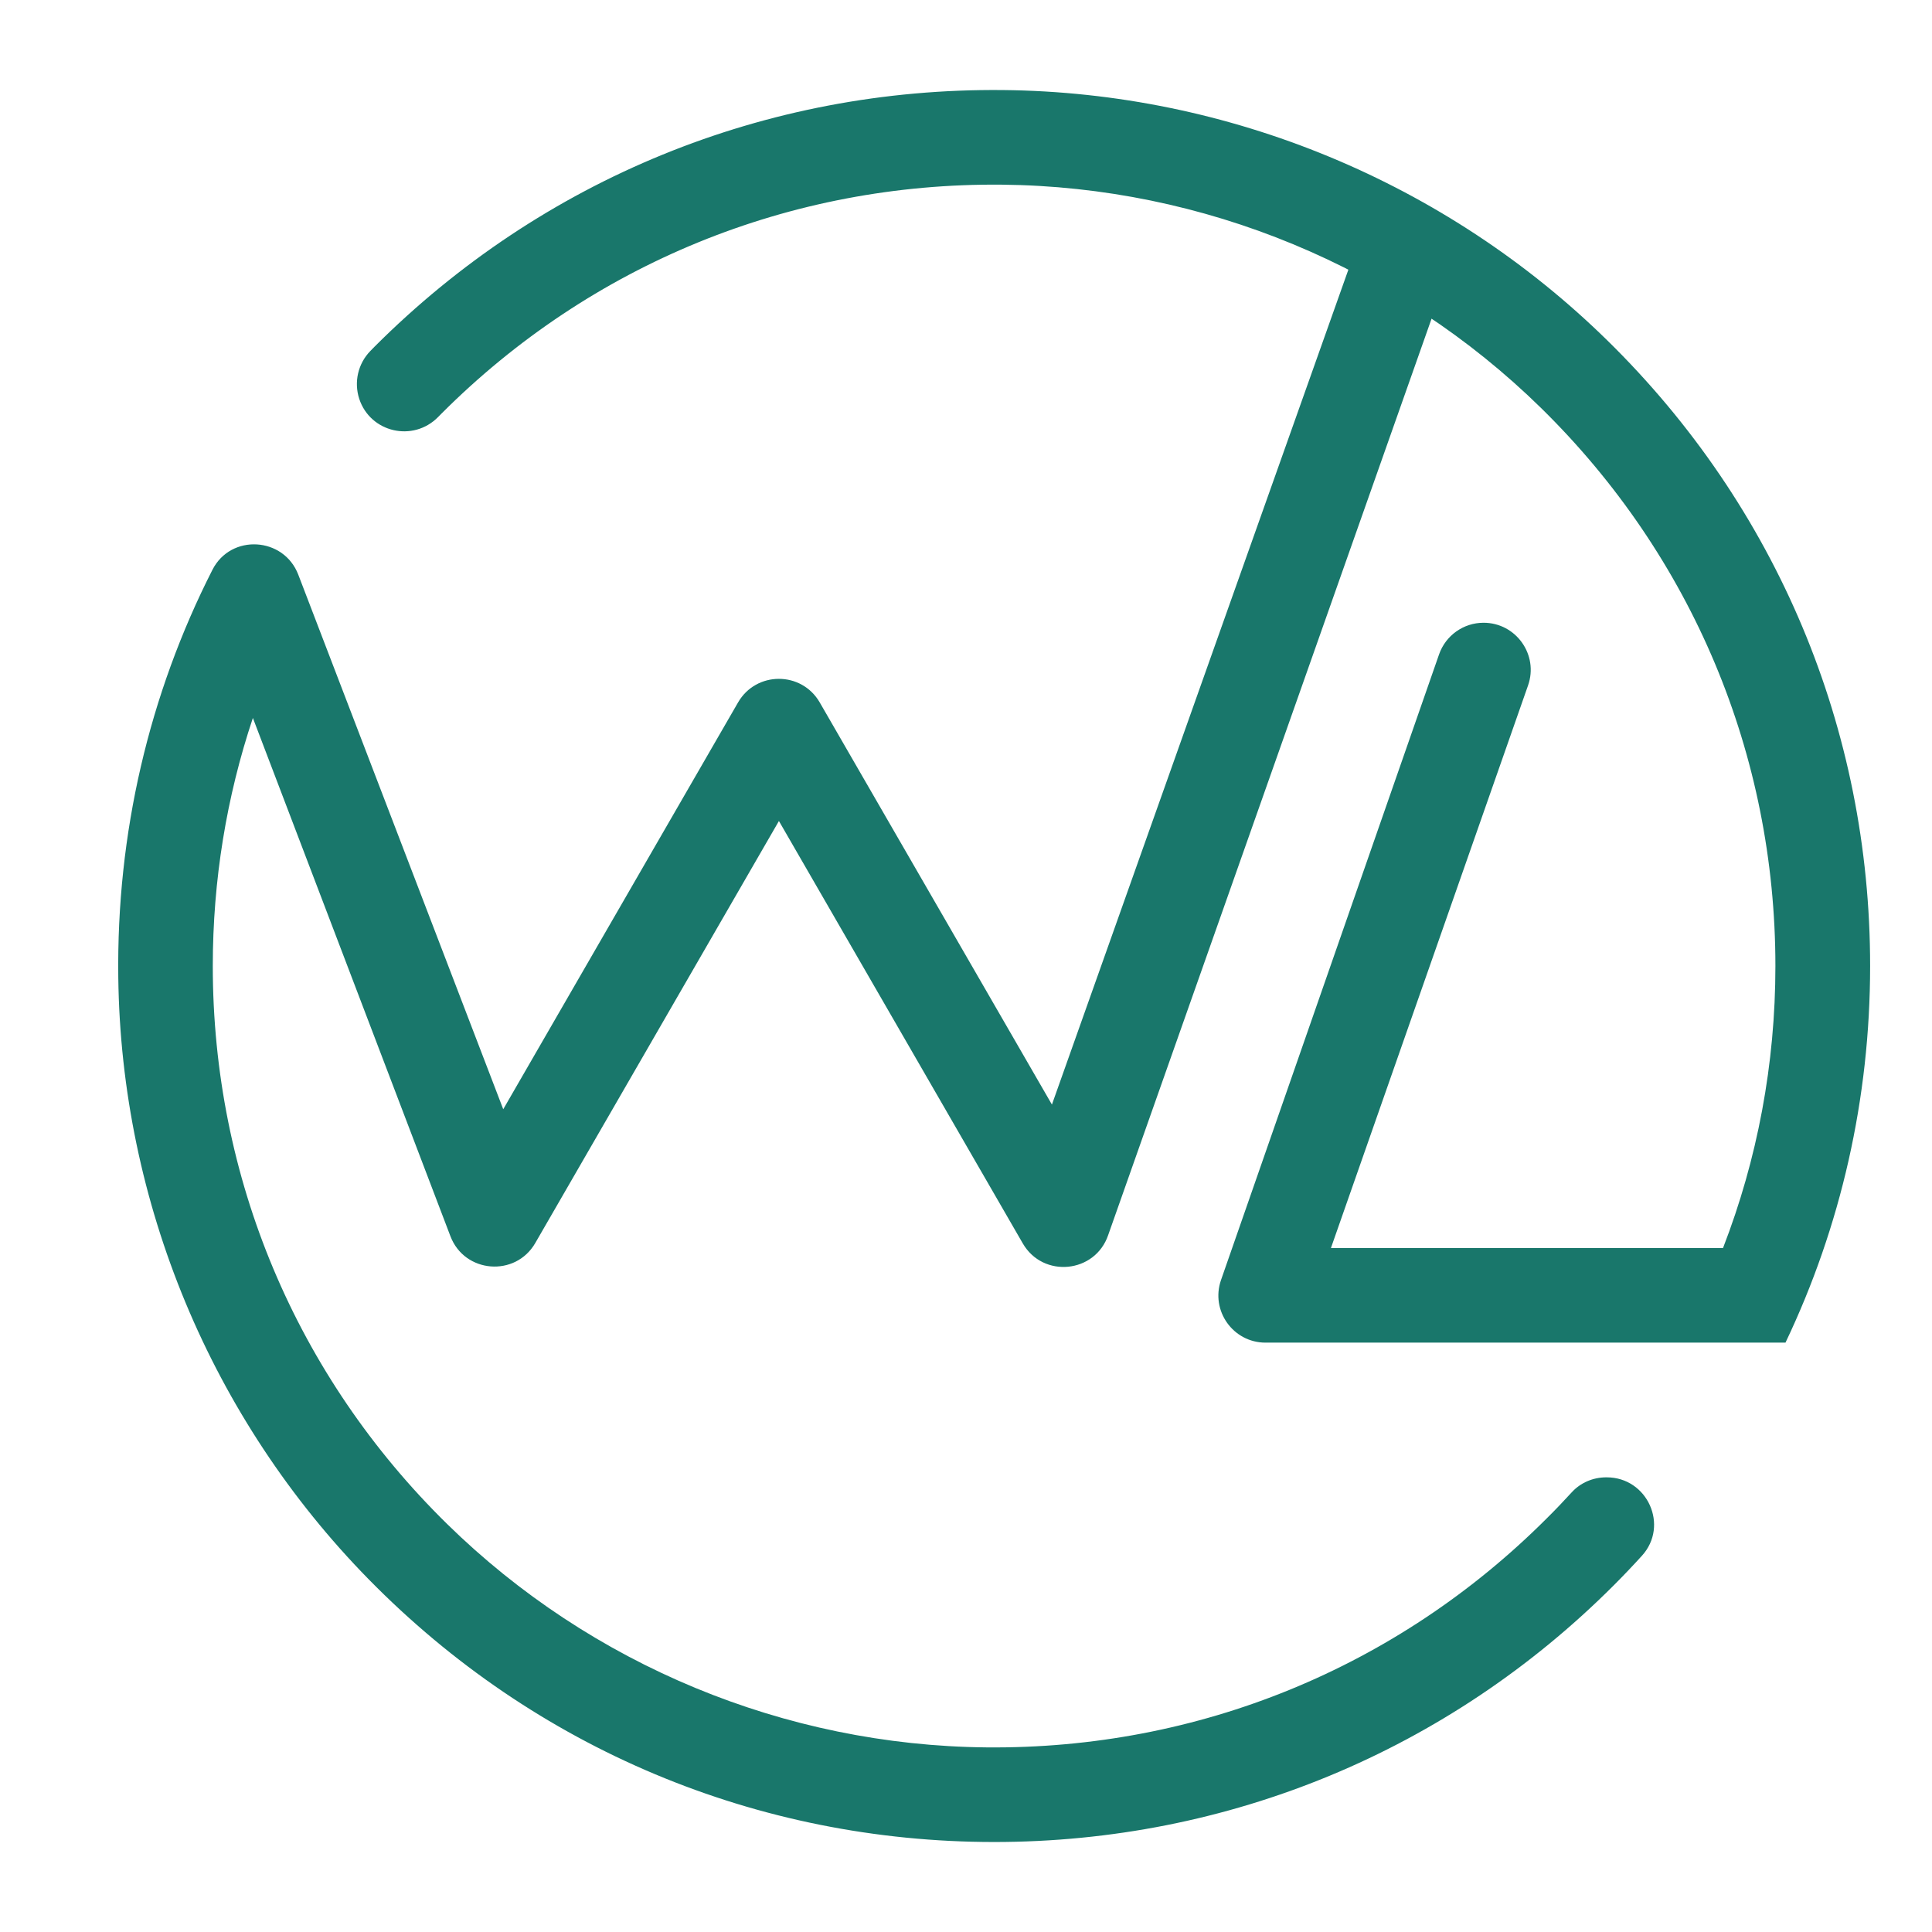
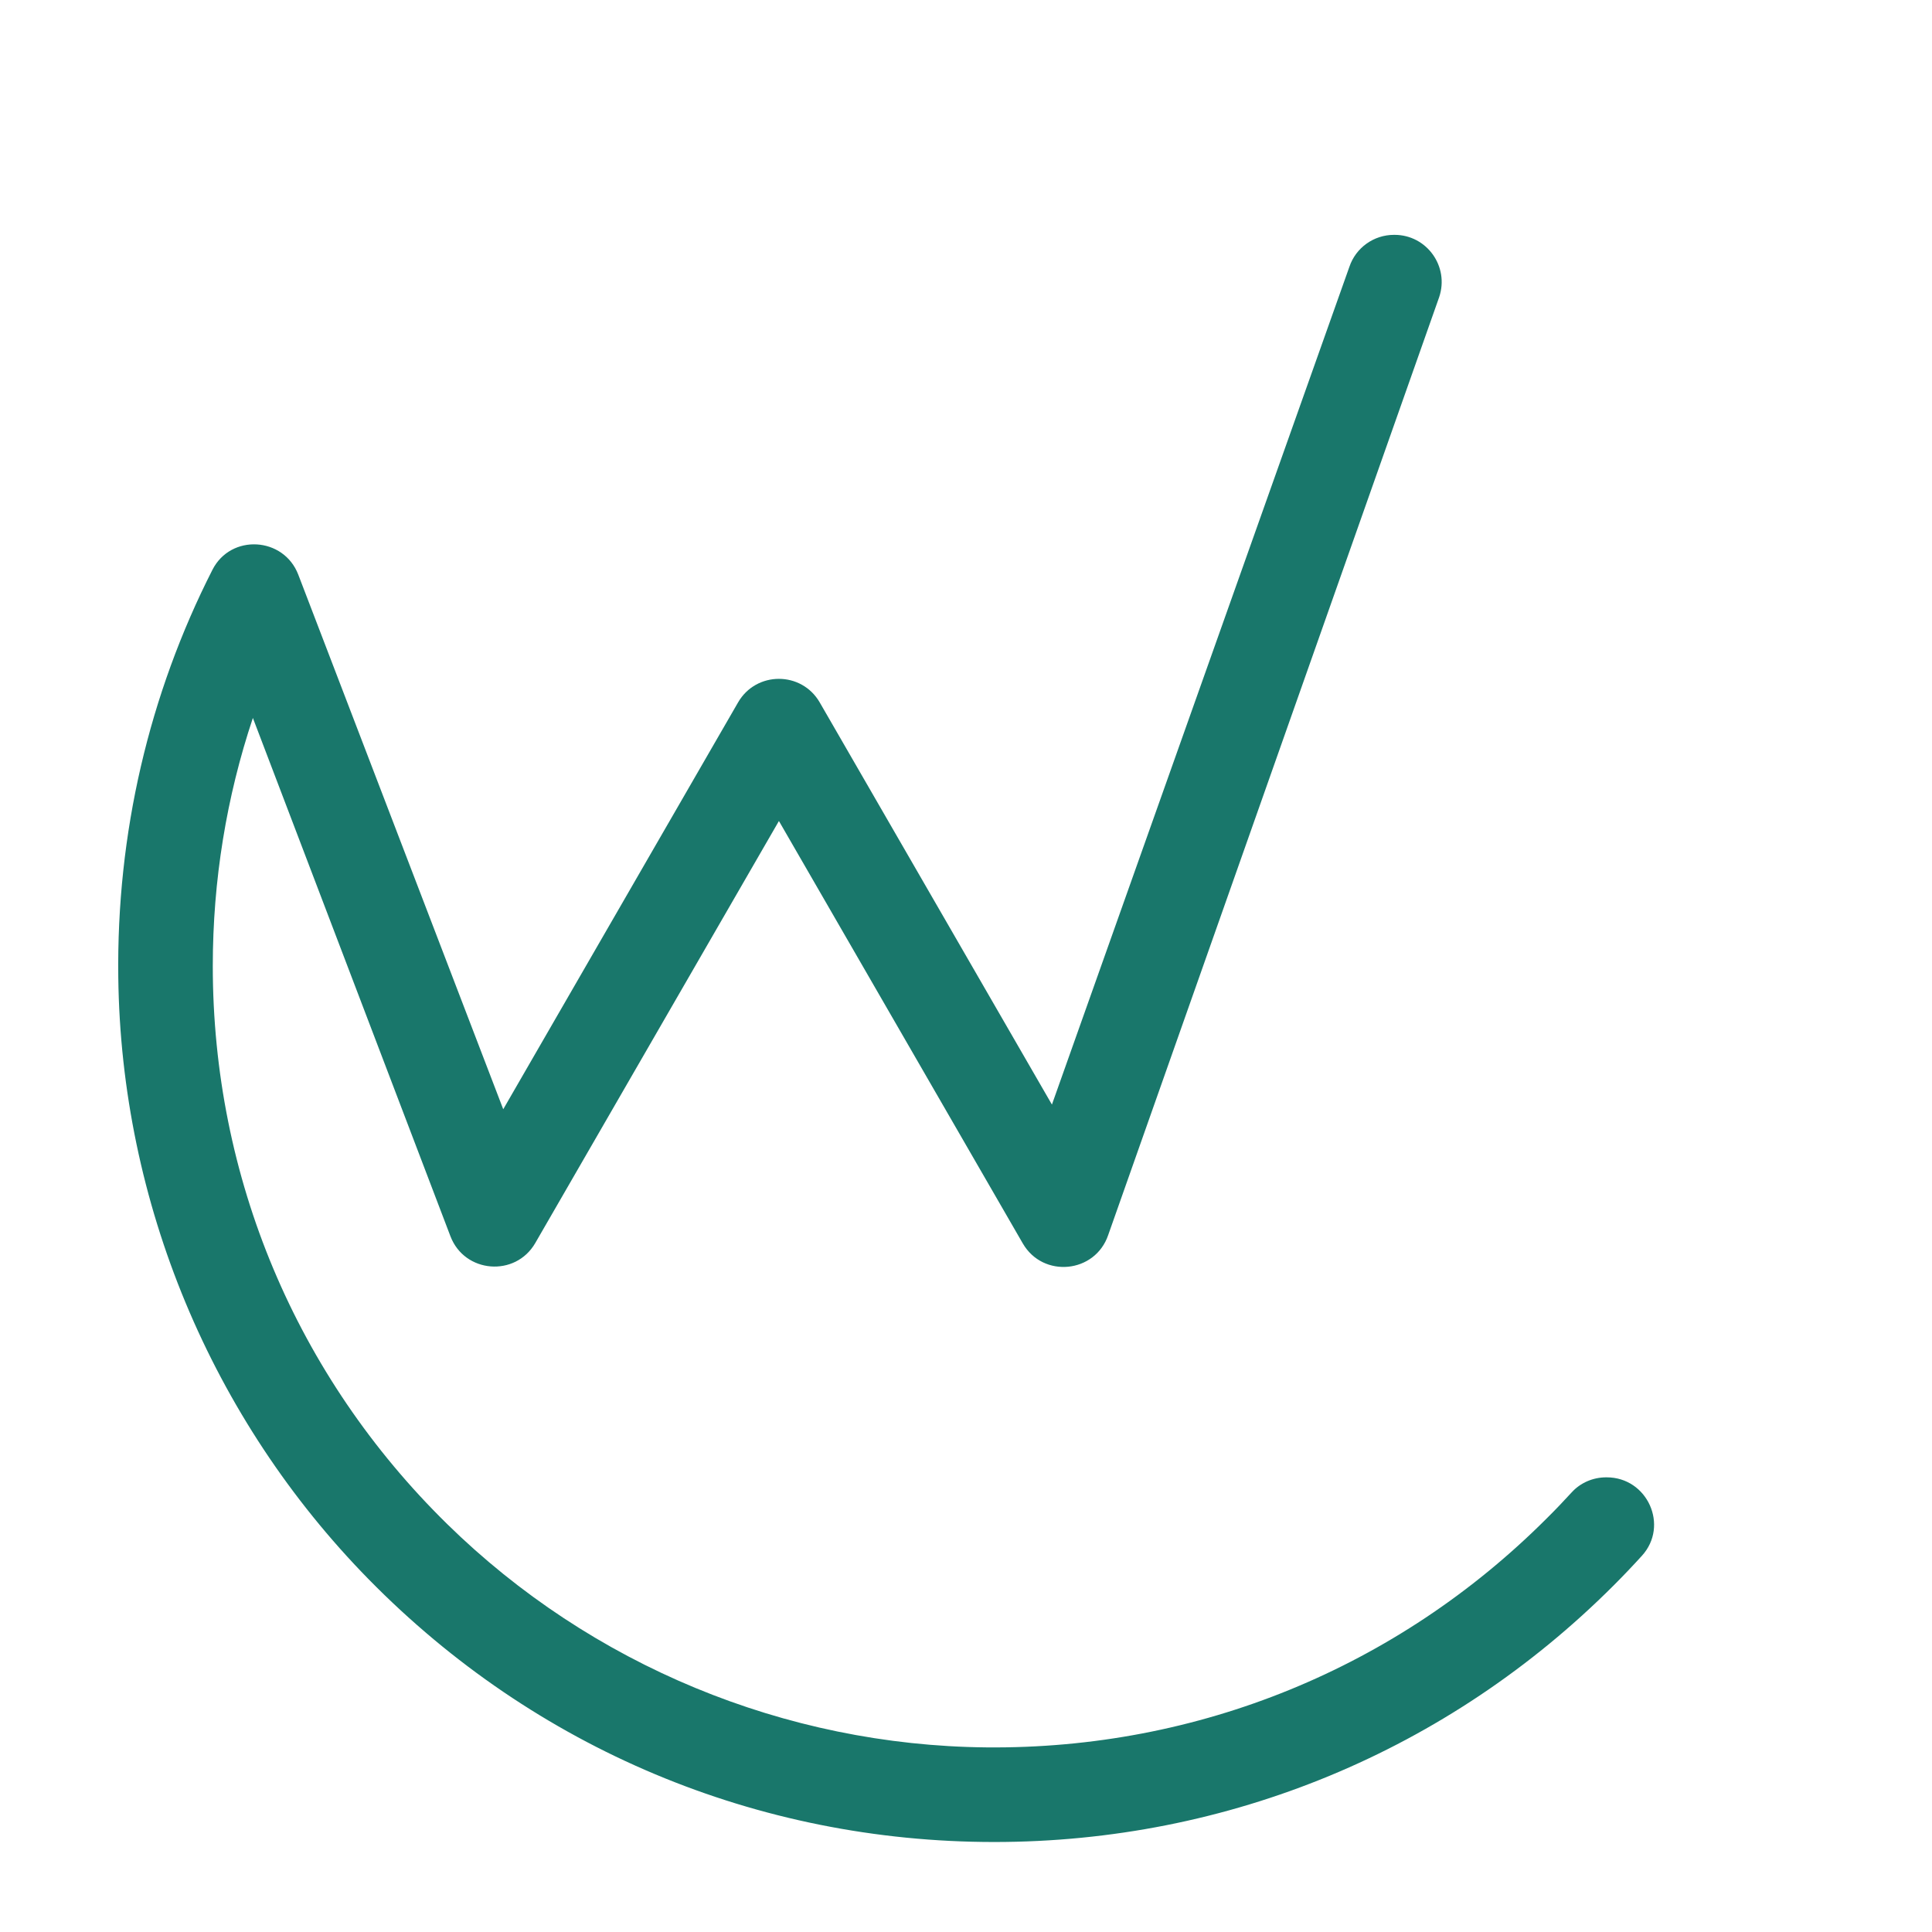
<svg xmlns="http://www.w3.org/2000/svg" version="1.1" id="Calque_1" x="0px" y="0px" width="36px" height="36px" viewBox="0 0 36 36" enable-background="new 0 0 36 36" xml:space="preserve">
  <g>
    <path fill="#19776B" d="M28.819,28.295c-2.784,2.784-6.496,4.302-10.439,4.265c-3.753-0.036-7.369-1.535-10.048-4.162   C5.517,25.636,3.965,21.938,3.965,18c0-1.596,0.256-3.152,0.747-4.622l3.681,9.657c0.263,0.691,1.211,0.767,1.581,0.127l4.54-7.864   l4.544,7.871c0.378,0.653,1.349,0.558,1.592-0.157l6.167-17.476c0.192-0.57-0.231-1.16-0.832-1.16h-0.01   c-0.376,0-0.711,0.239-0.831,0.595l-5.543,15.611l-4.327-7.494c-0.338-0.585-1.183-0.585-1.521,0l-4.376,7.581l-3.819-9.961   c-0.271-0.707-1.257-0.766-1.6-0.09c-1.18,2.321-1.789,4.911-1.754,7.595c0.052,4.191,1.732,8.225,4.667,11.216   c3.096,3.155,7.242,4.894,11.655,4.894c4.358,0,8.458-1.697,11.541-4.78c0.181-0.181,0.356-0.365,0.527-0.553   c0.511-0.561,0.104-1.462-0.655-1.462h-0.011c-0.243,0-0.478,0.1-0.641,0.279C29.135,27.973,28.979,28.137,28.819,28.295z" />
-     <path fill="#19776B" d="M29.951,6.344c-3.003-2.946-7.057-4.625-11.264-4.666c-4.421-0.043-8.583,1.659-11.705,4.779   C6.956,6.485,6.929,6.512,6.901,6.54c-0.23,0.235-0.309,0.579-0.207,0.892l0,0c0.207,0.629,1.004,0.811,1.469,0.339   c0.021-0.022,0.043-0.044,0.065-0.066c2.784-2.784,6.497-4.302,10.44-4.264c3.753,0.036,7.368,1.534,10.048,4.162   c2.814,2.761,4.366,6.46,4.366,10.397c0,1.826-0.336,3.601-0.976,5.255H24.8l3.673-10.483c0.2-0.571-0.225-1.168-0.829-1.168l0,0   c-0.374,0-0.706,0.237-0.829,0.589l-4.063,11.658c-0.199,0.571,0.225,1.167,0.829,1.167h7.707h1.498h0.484   c1.032-2.164,1.577-4.549,1.577-7.018C34.848,13.586,33.107,9.439,29.951,6.344z" />
  </g>
</svg>